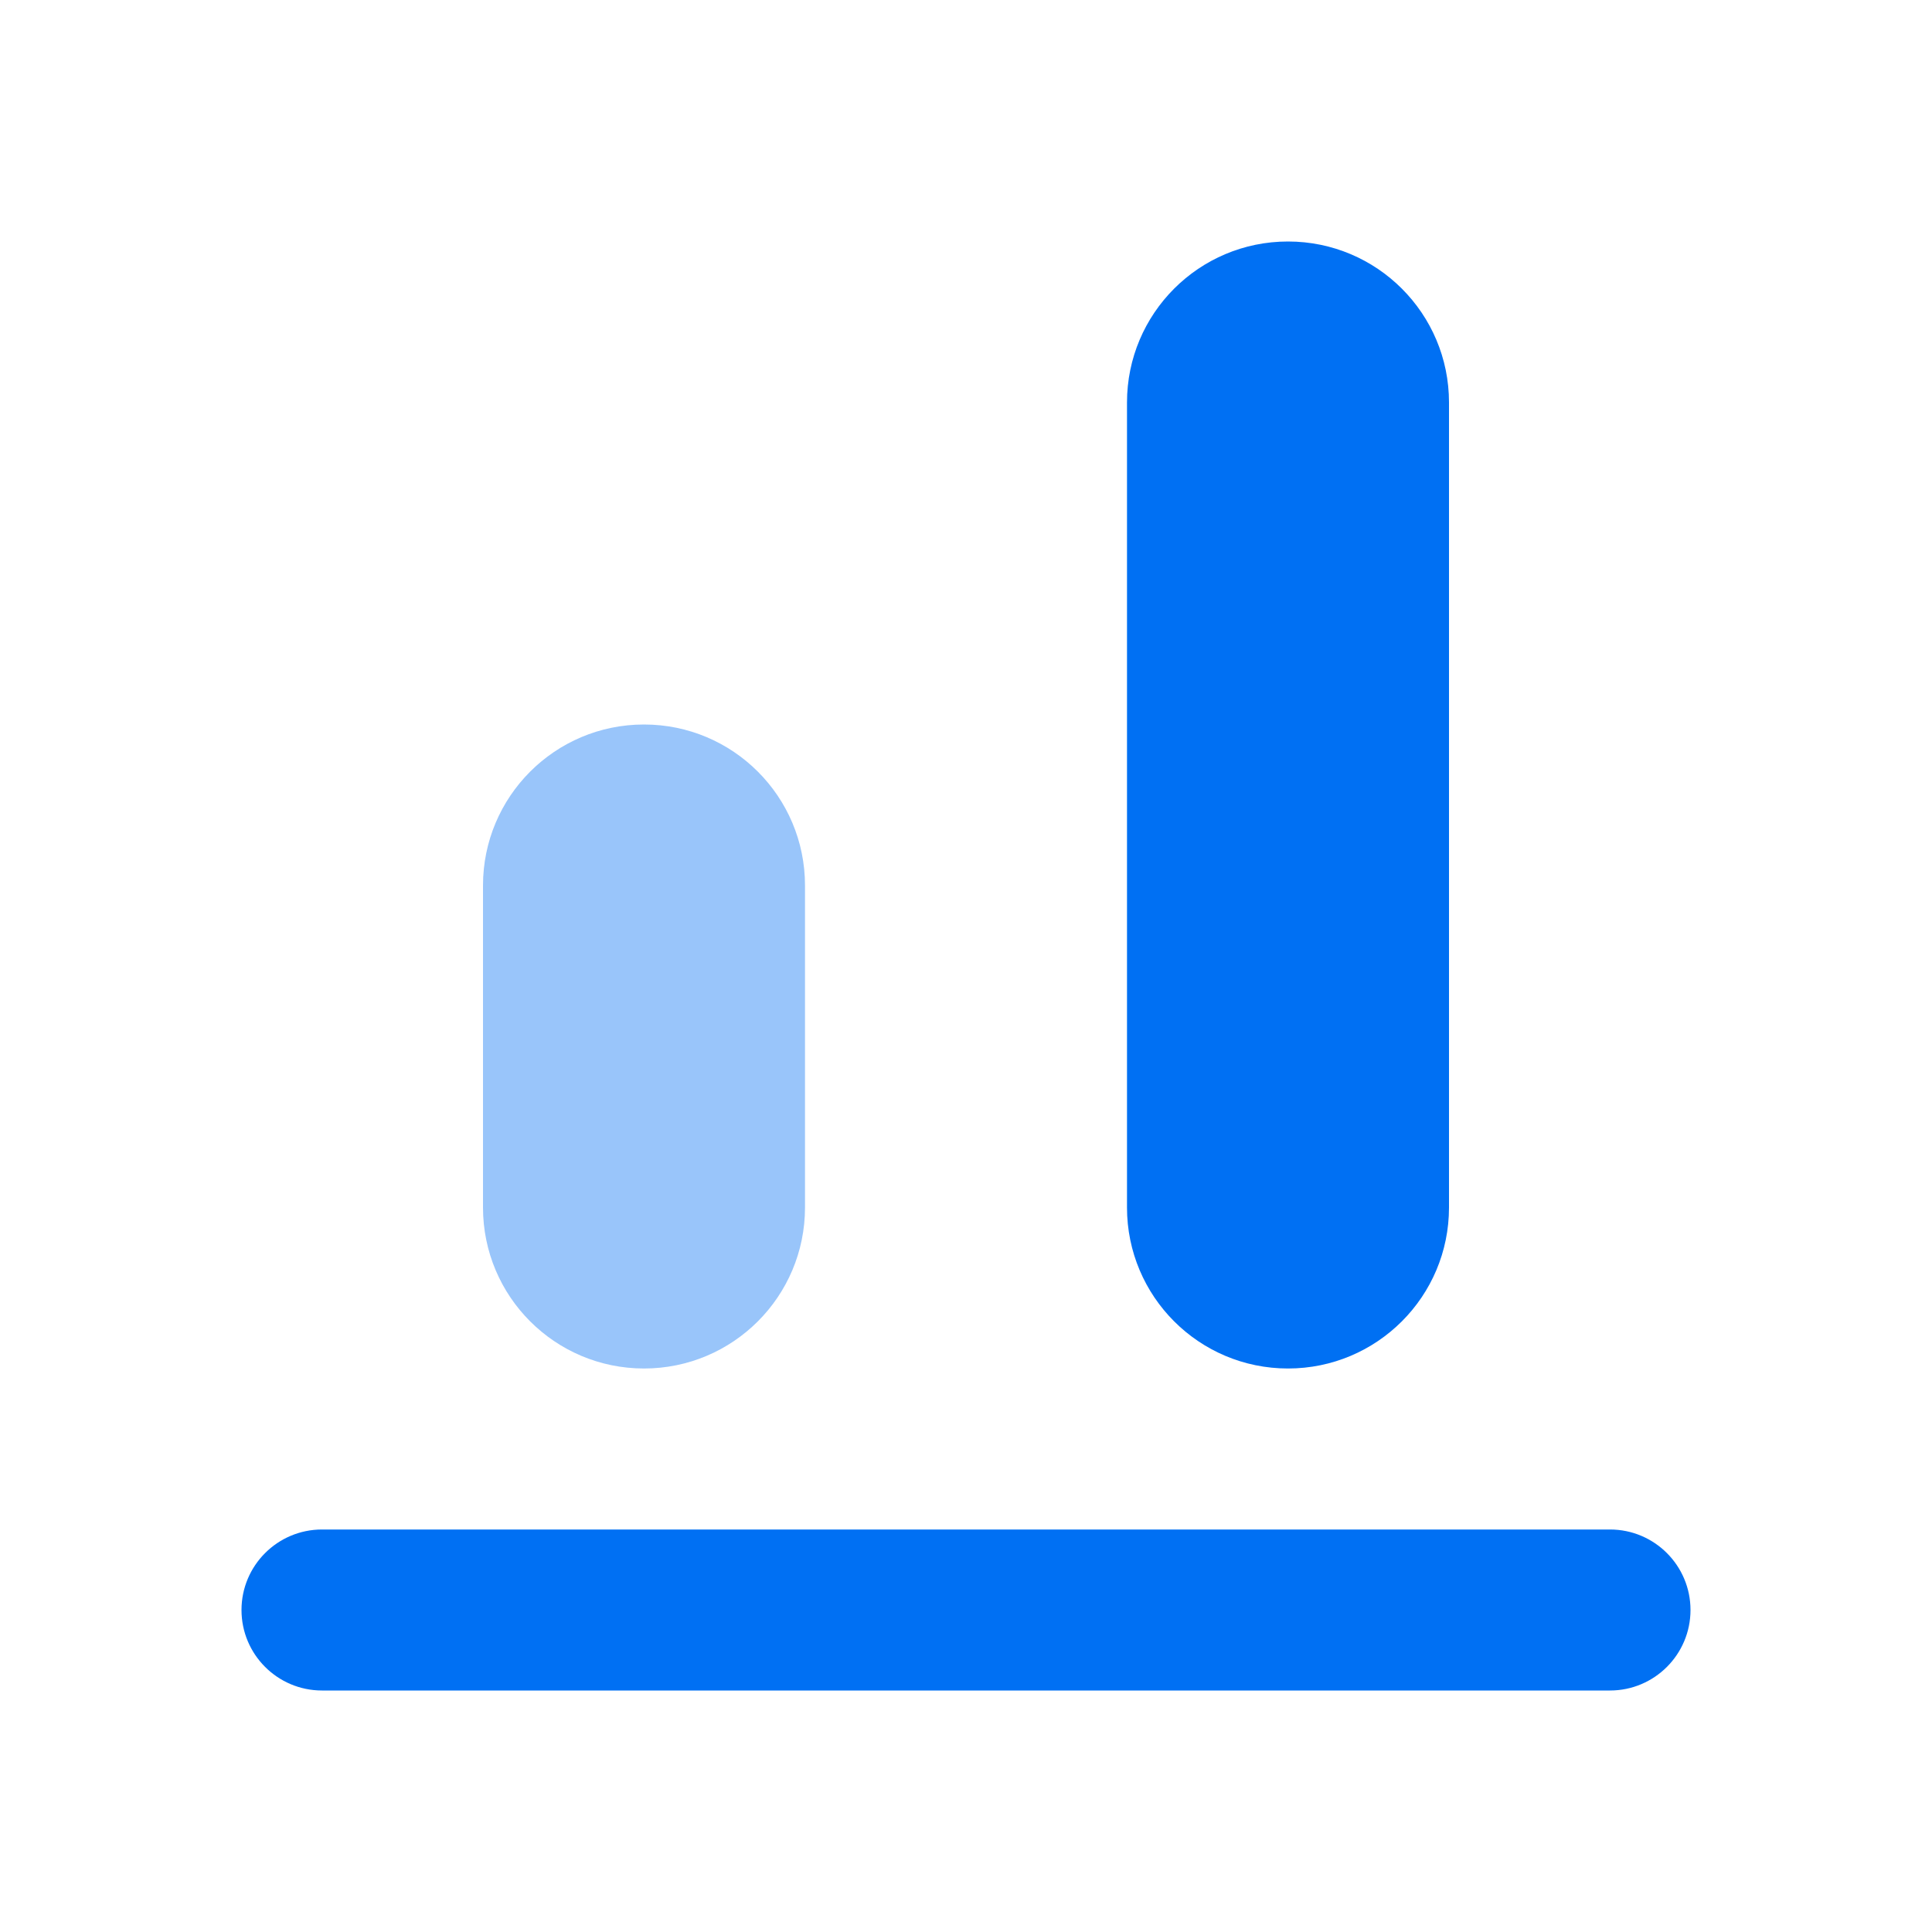
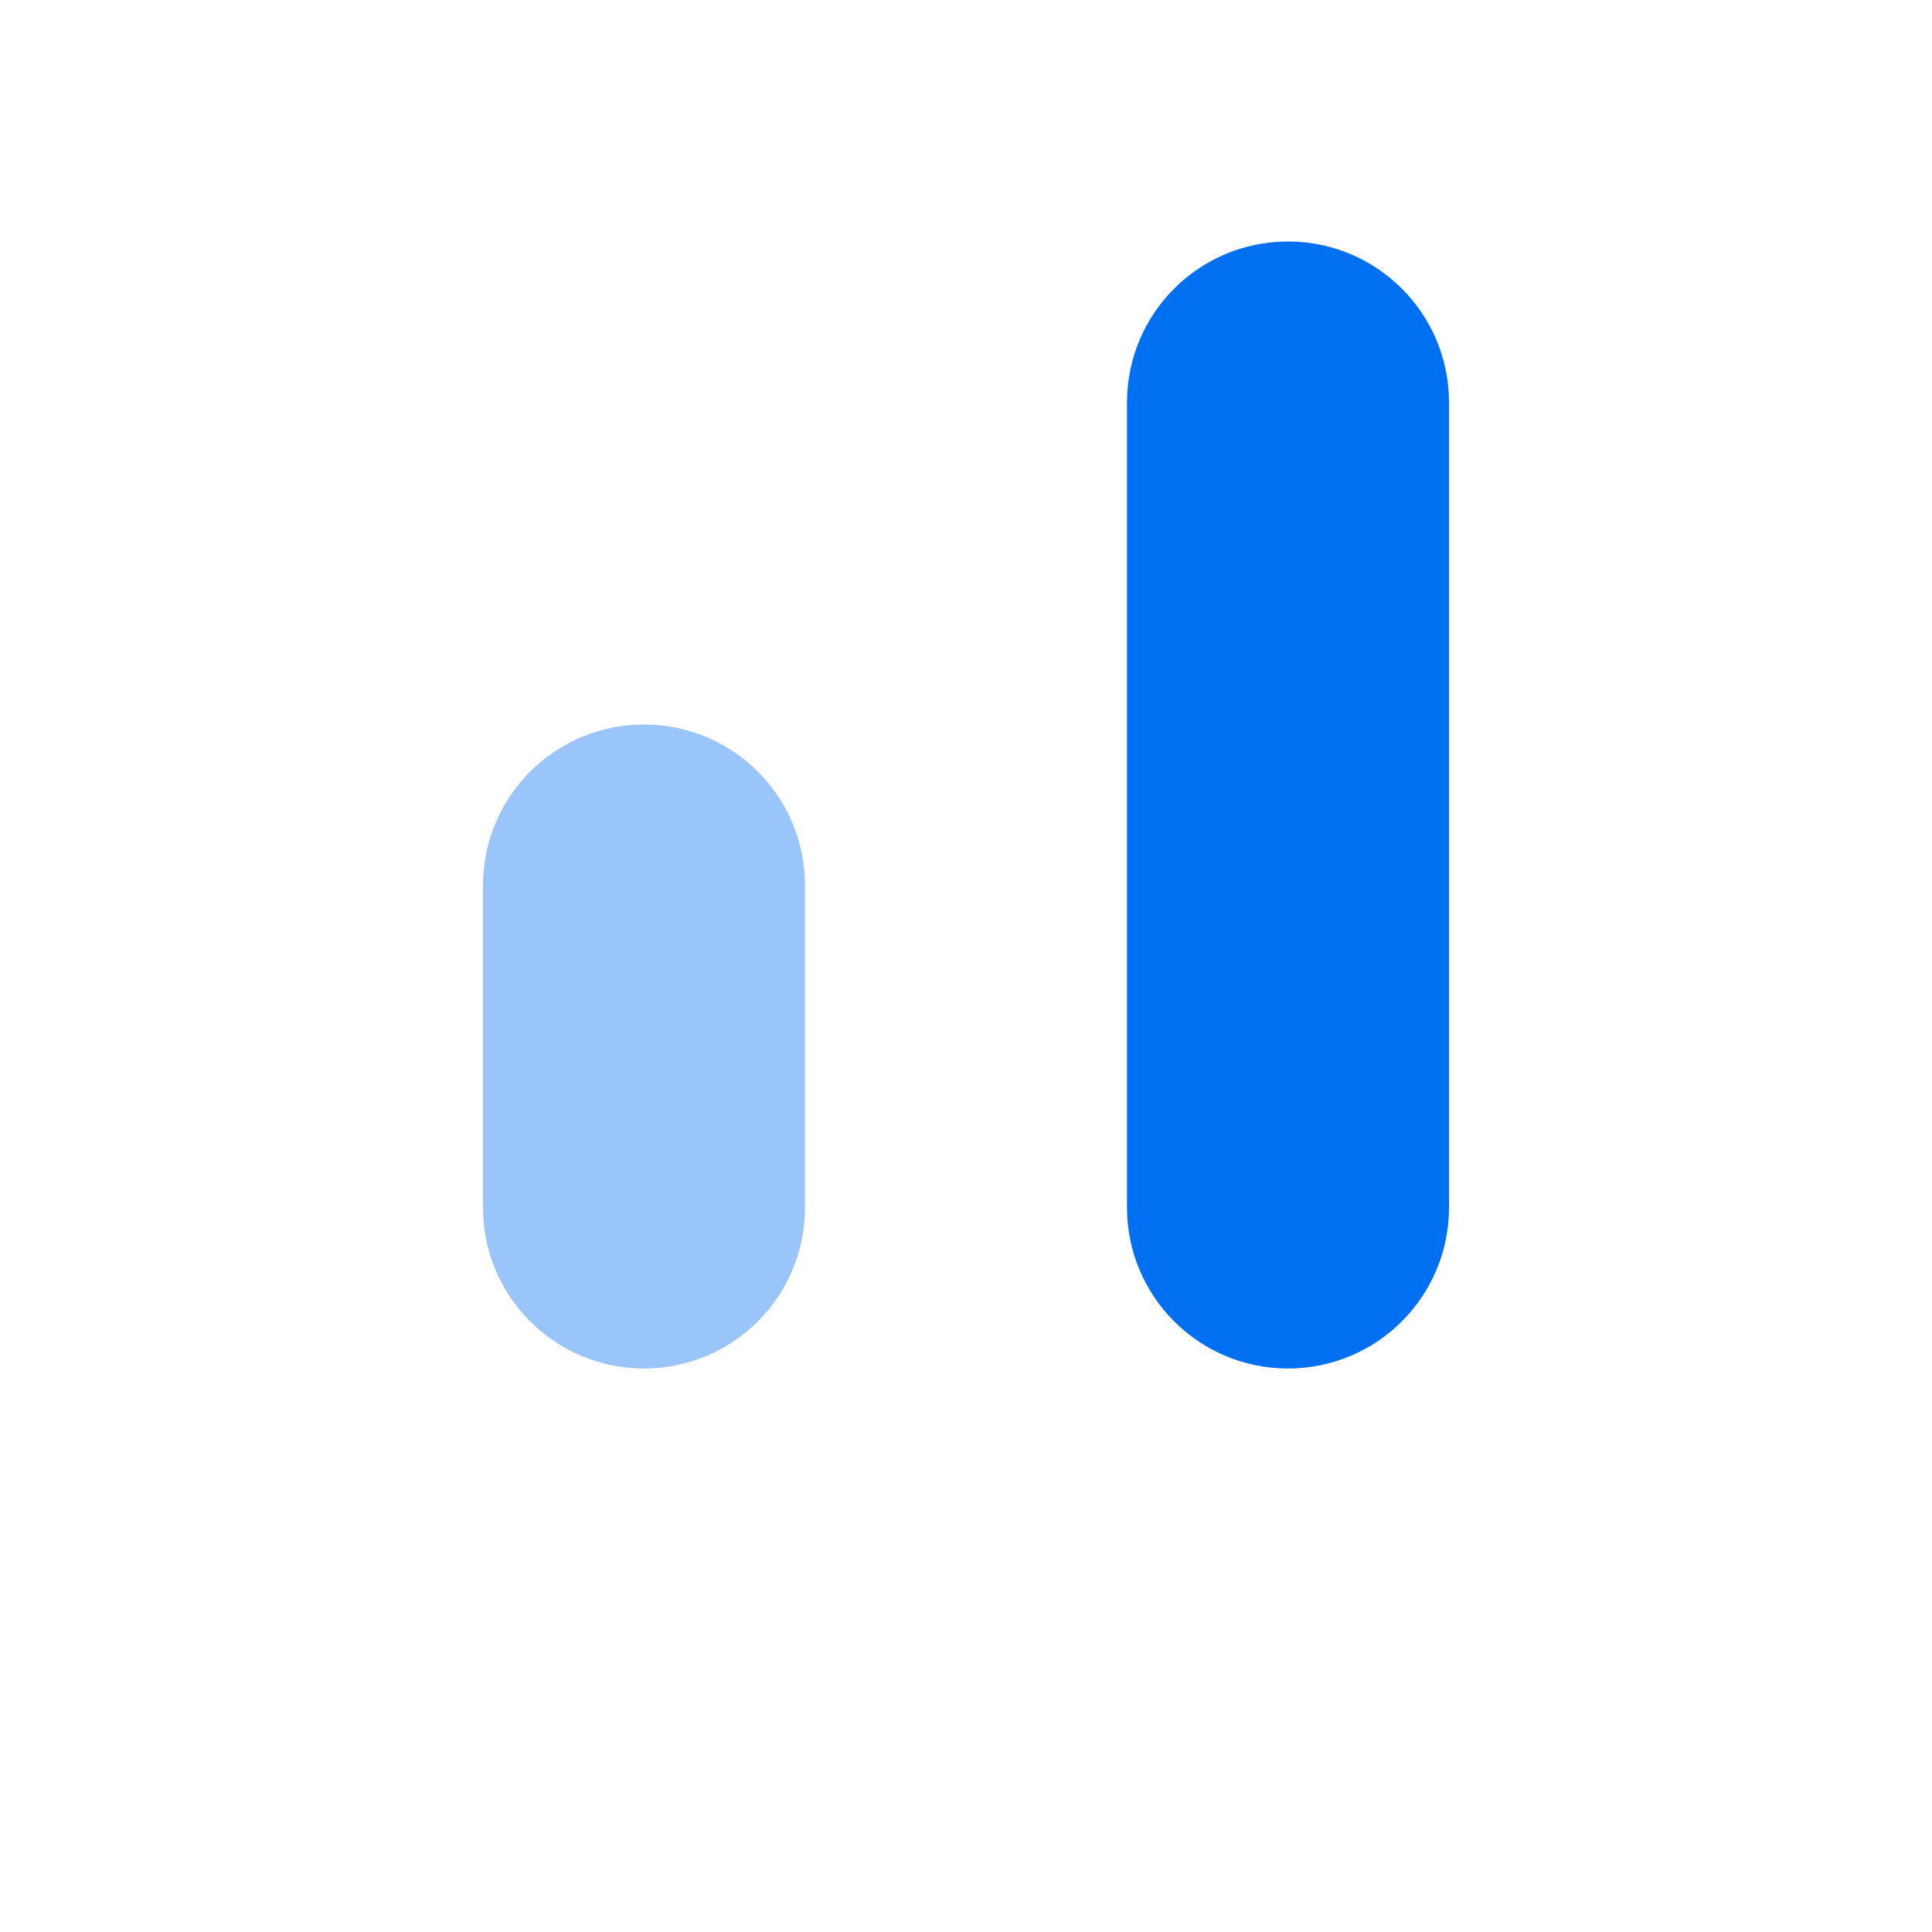
<svg xmlns="http://www.w3.org/2000/svg" width="24" height="24" viewBox="0 0 24 24" fill="none">
-   <path fill-rule="evenodd" clip-rule="evenodd" d="M3 20C3 19.448 3.448 19 4 19H20C20.552 19 21 19.448 21 20C21 20.552 20.552 21 20 21H4C3.448 21 3 20.552 3 20Z" fill="#0070F3" />
  <path fill-rule="evenodd" clip-rule="evenodd" d="M16 3C14.895 3 14 3.895 14 5V15C14 16.105 14.895 17 16 17C17.105 17 18 16.105 18 15V5C18 3.895 17.105 3 16 3Z" fill="#0070F3" />
  <path opacity="0.4" fill-rule="evenodd" clip-rule="evenodd" d="M8 9C6.895 9 6 9.895 6 11V15C6 16.105 6.895 17 8 17C9.105 17 10 16.105 10 15V11C10 9.895 9.105 9 8 9Z" fill="#0070F3" />
</svg>